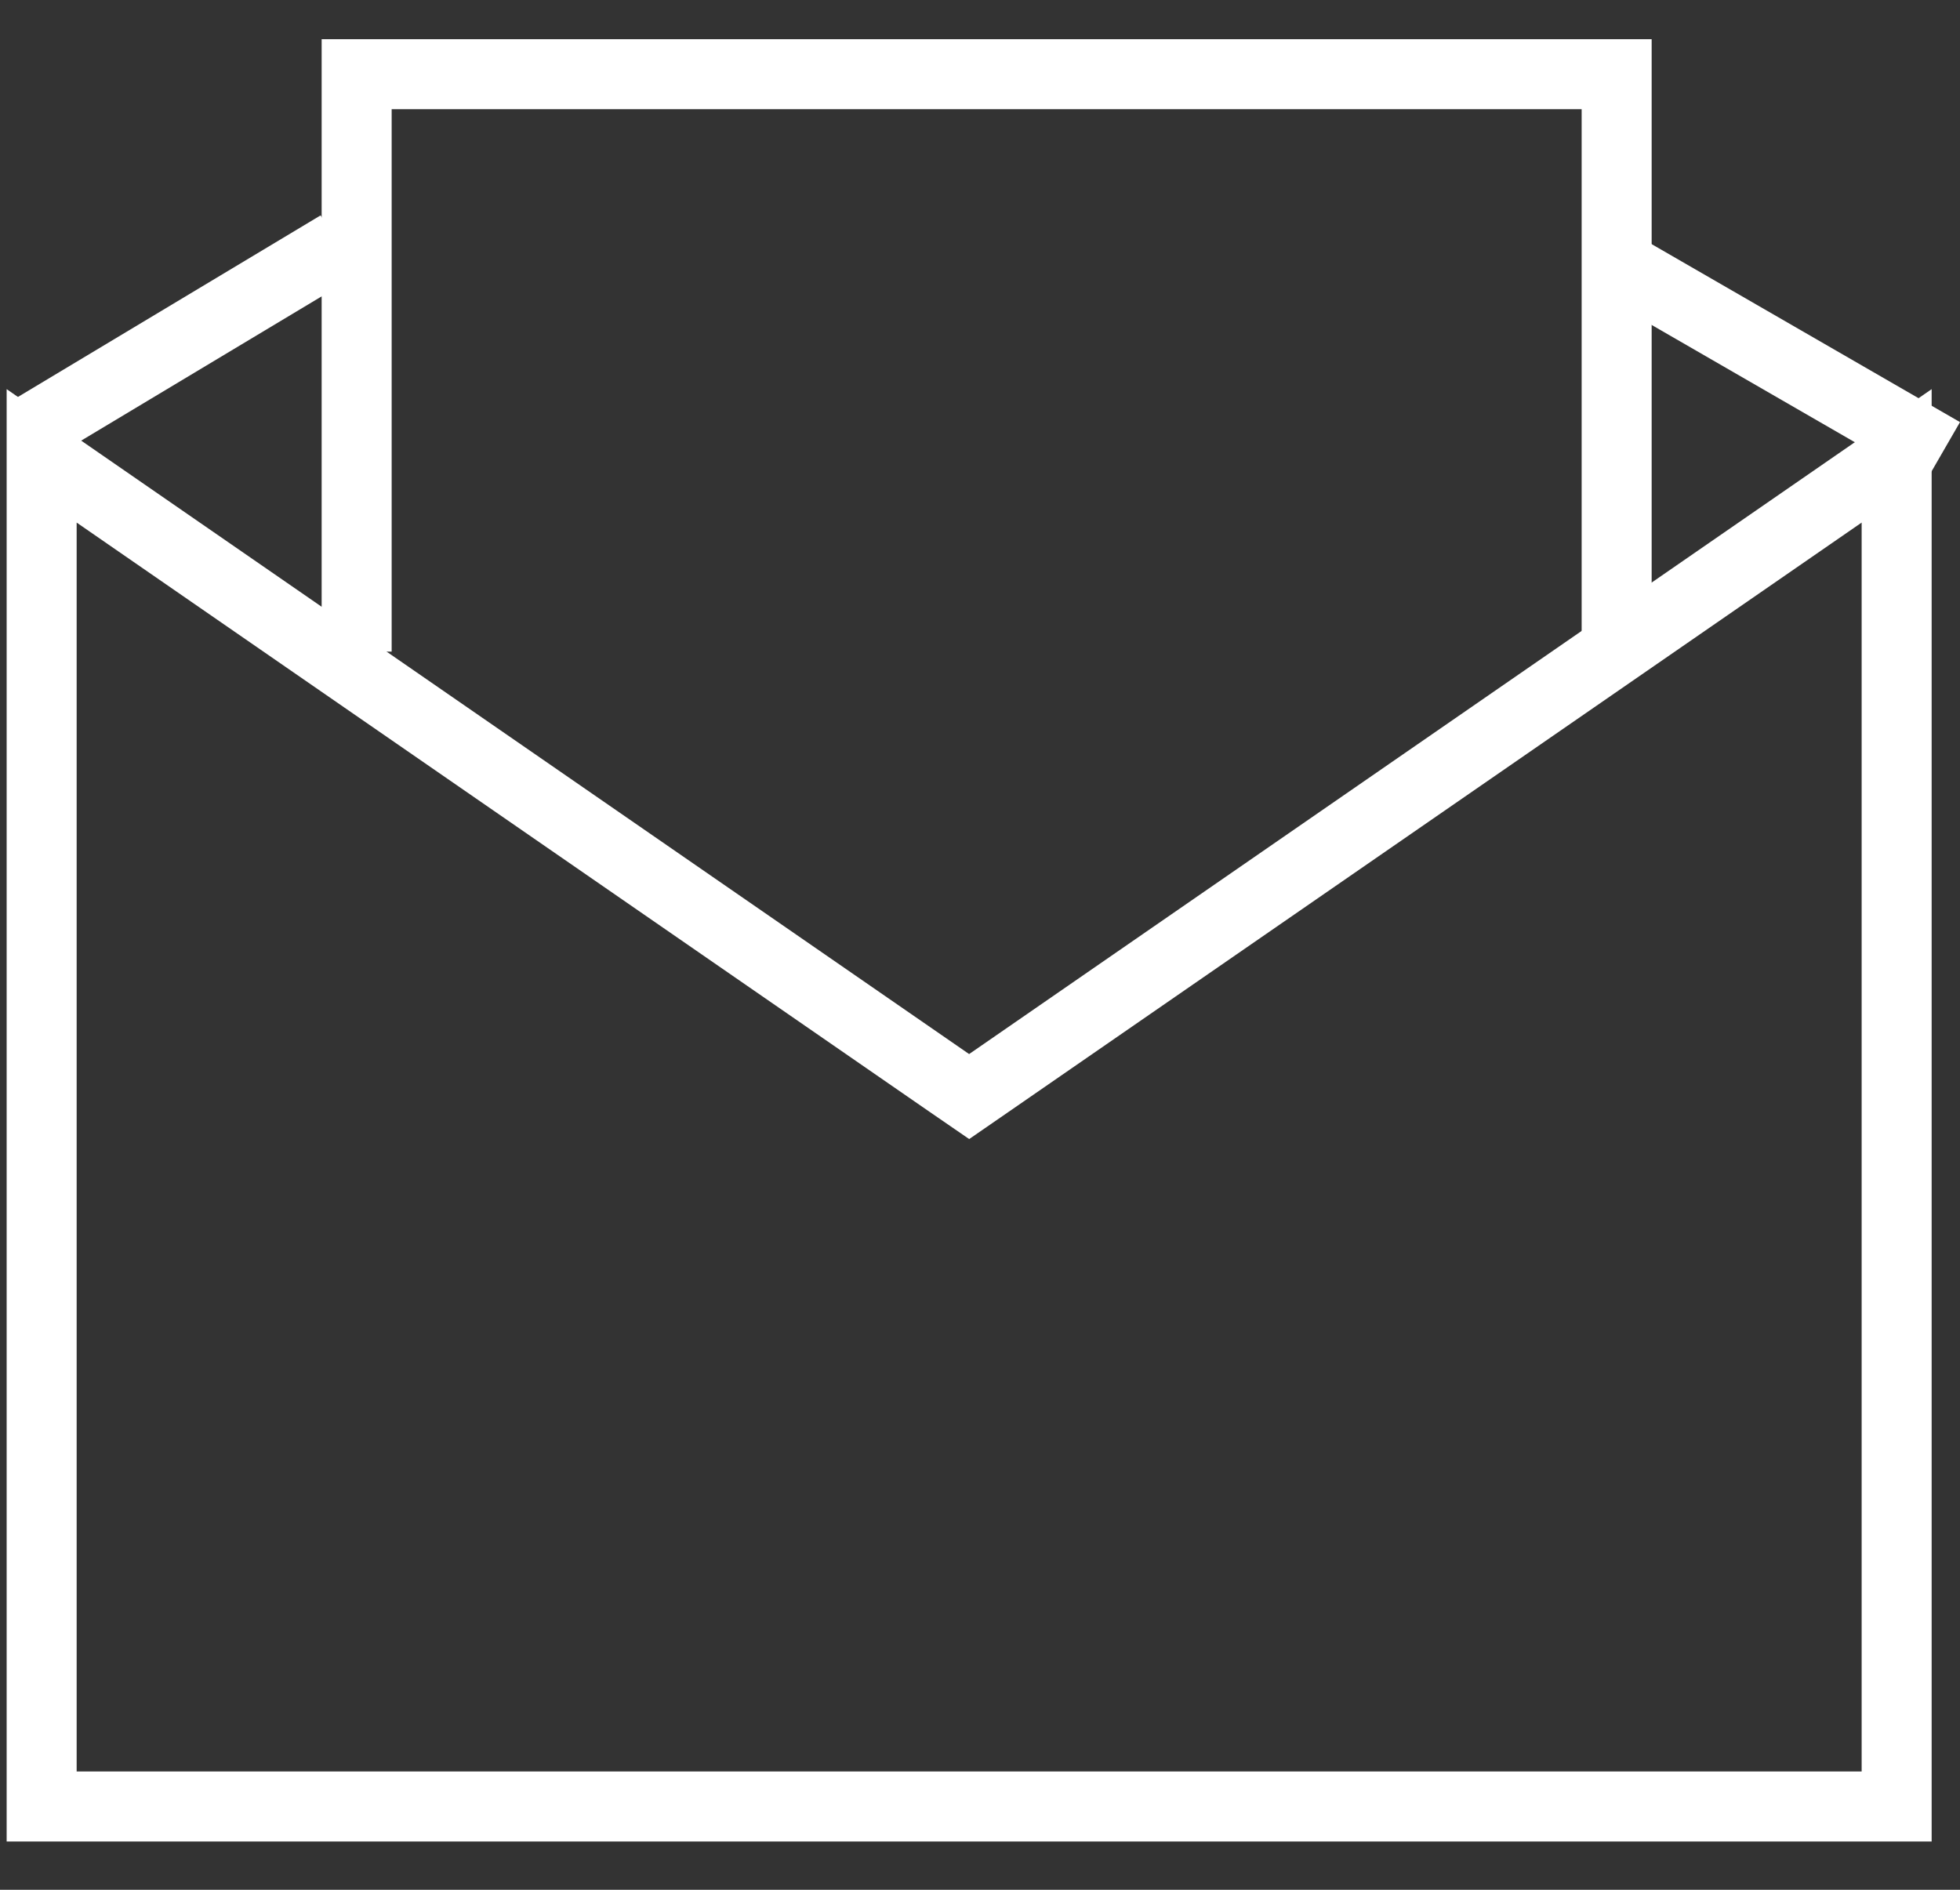
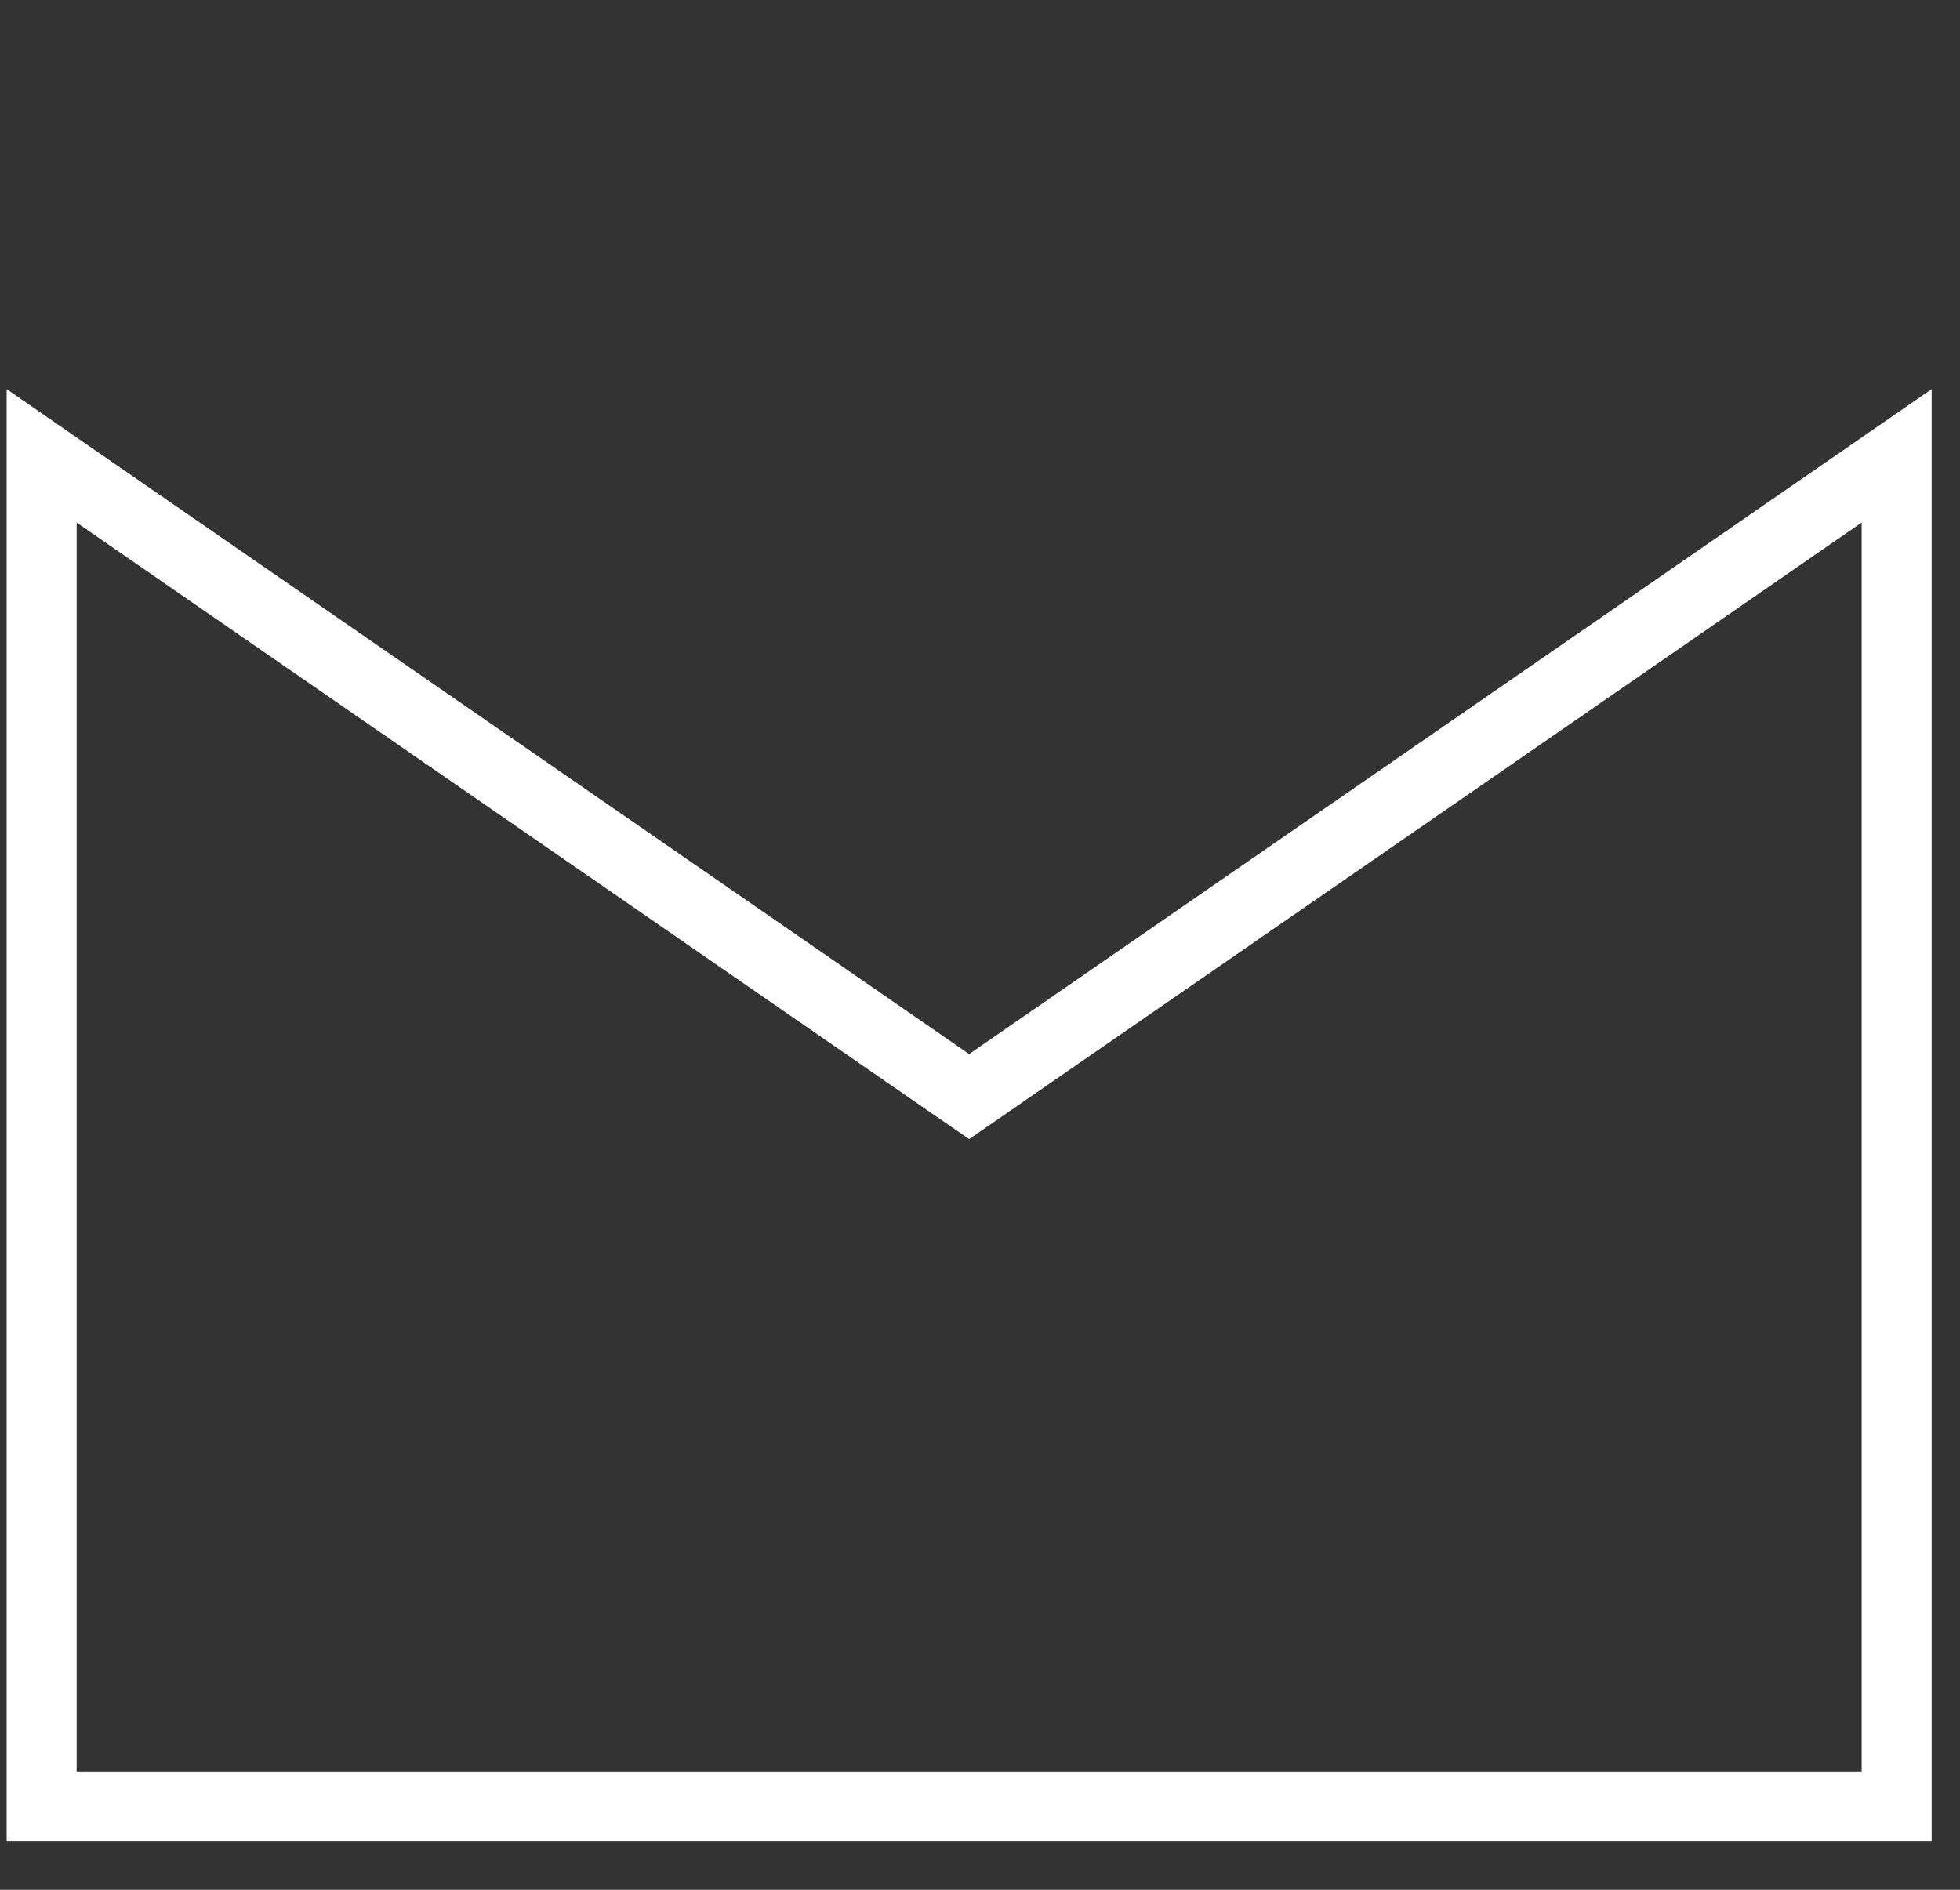
<svg xmlns="http://www.w3.org/2000/svg" width="28" height="27" viewBox="0 0 28 27" fill="none">
  <rect x="0" y="0" width="28" height="27" fill="#333333" stroke="none" />
  <path d="M14.129 15.471L27.095 6.513V25.81H0.595V6.513L13.56 15.471L13.845 15.667L14.129 15.471Z" stroke="white" />
-   <path d="M23.095 9.31V1.06H5.095V9.31" stroke="white" />
-   <line x1="0.462" y1="6.131" x2="4.837" y2="3.506" stroke="white" />
-   <line x1="27.75" y1="6.464" x2="23.331" y2="3.913" stroke="white" />
</svg>